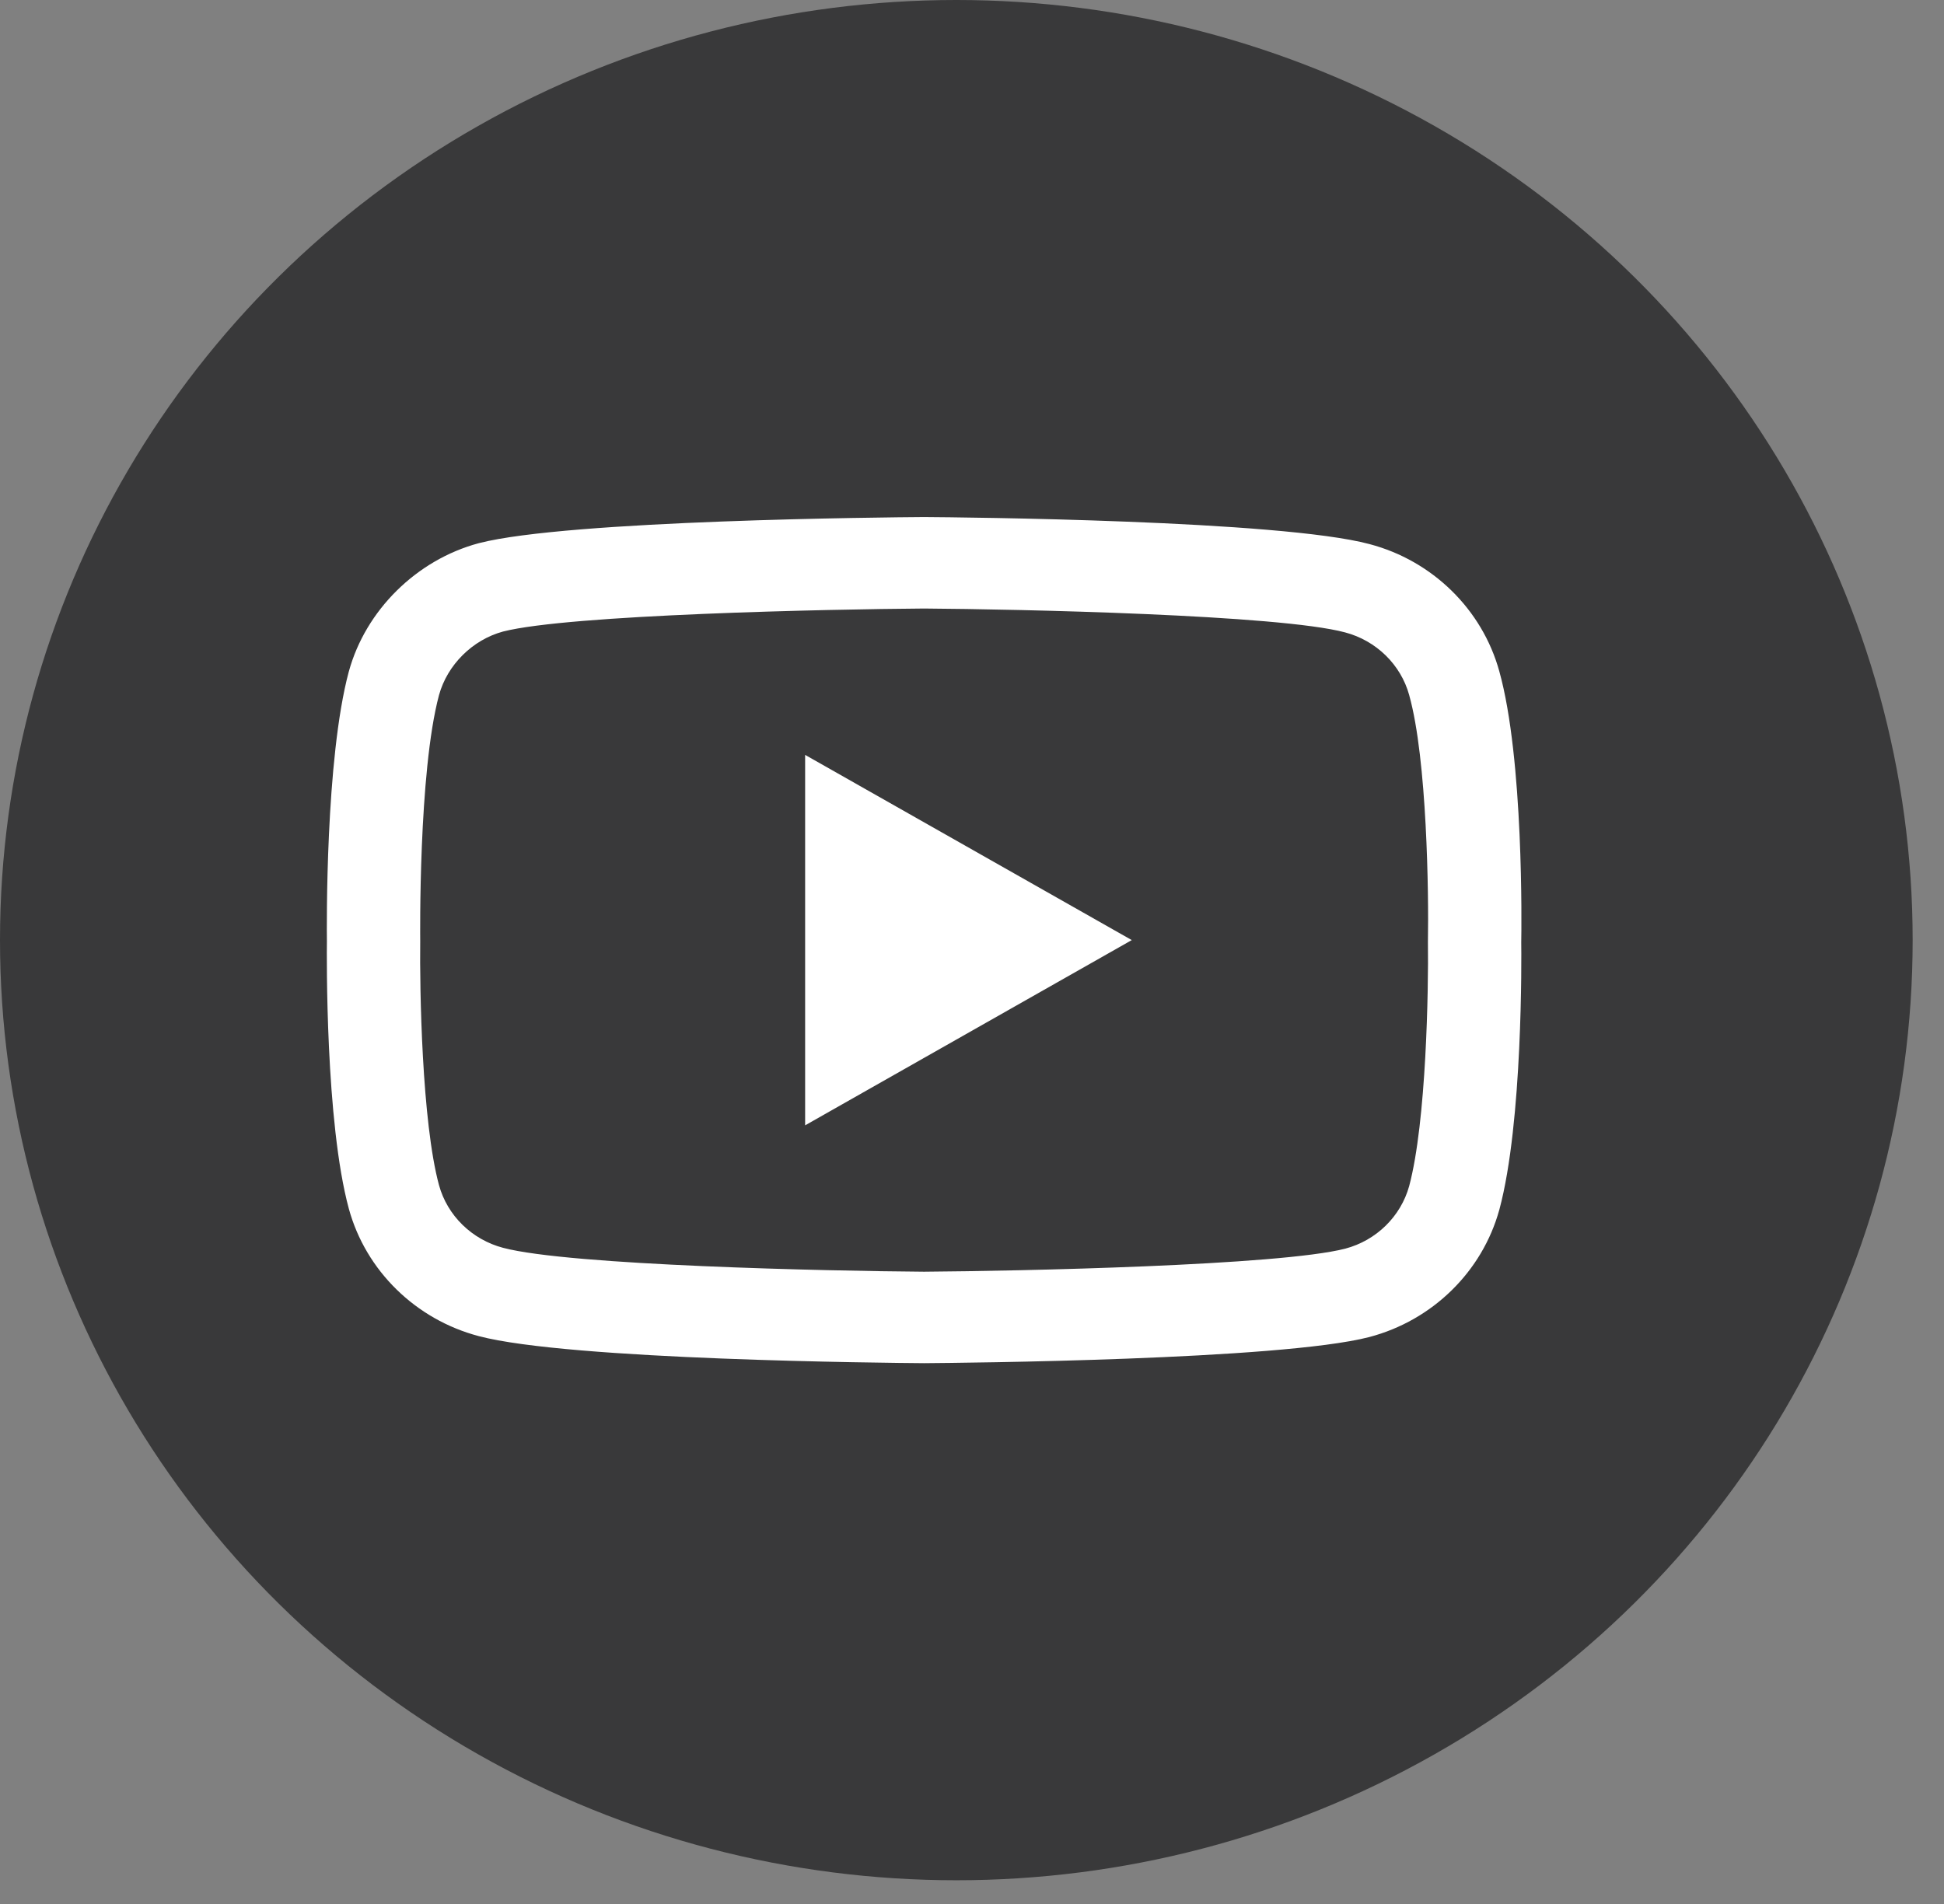
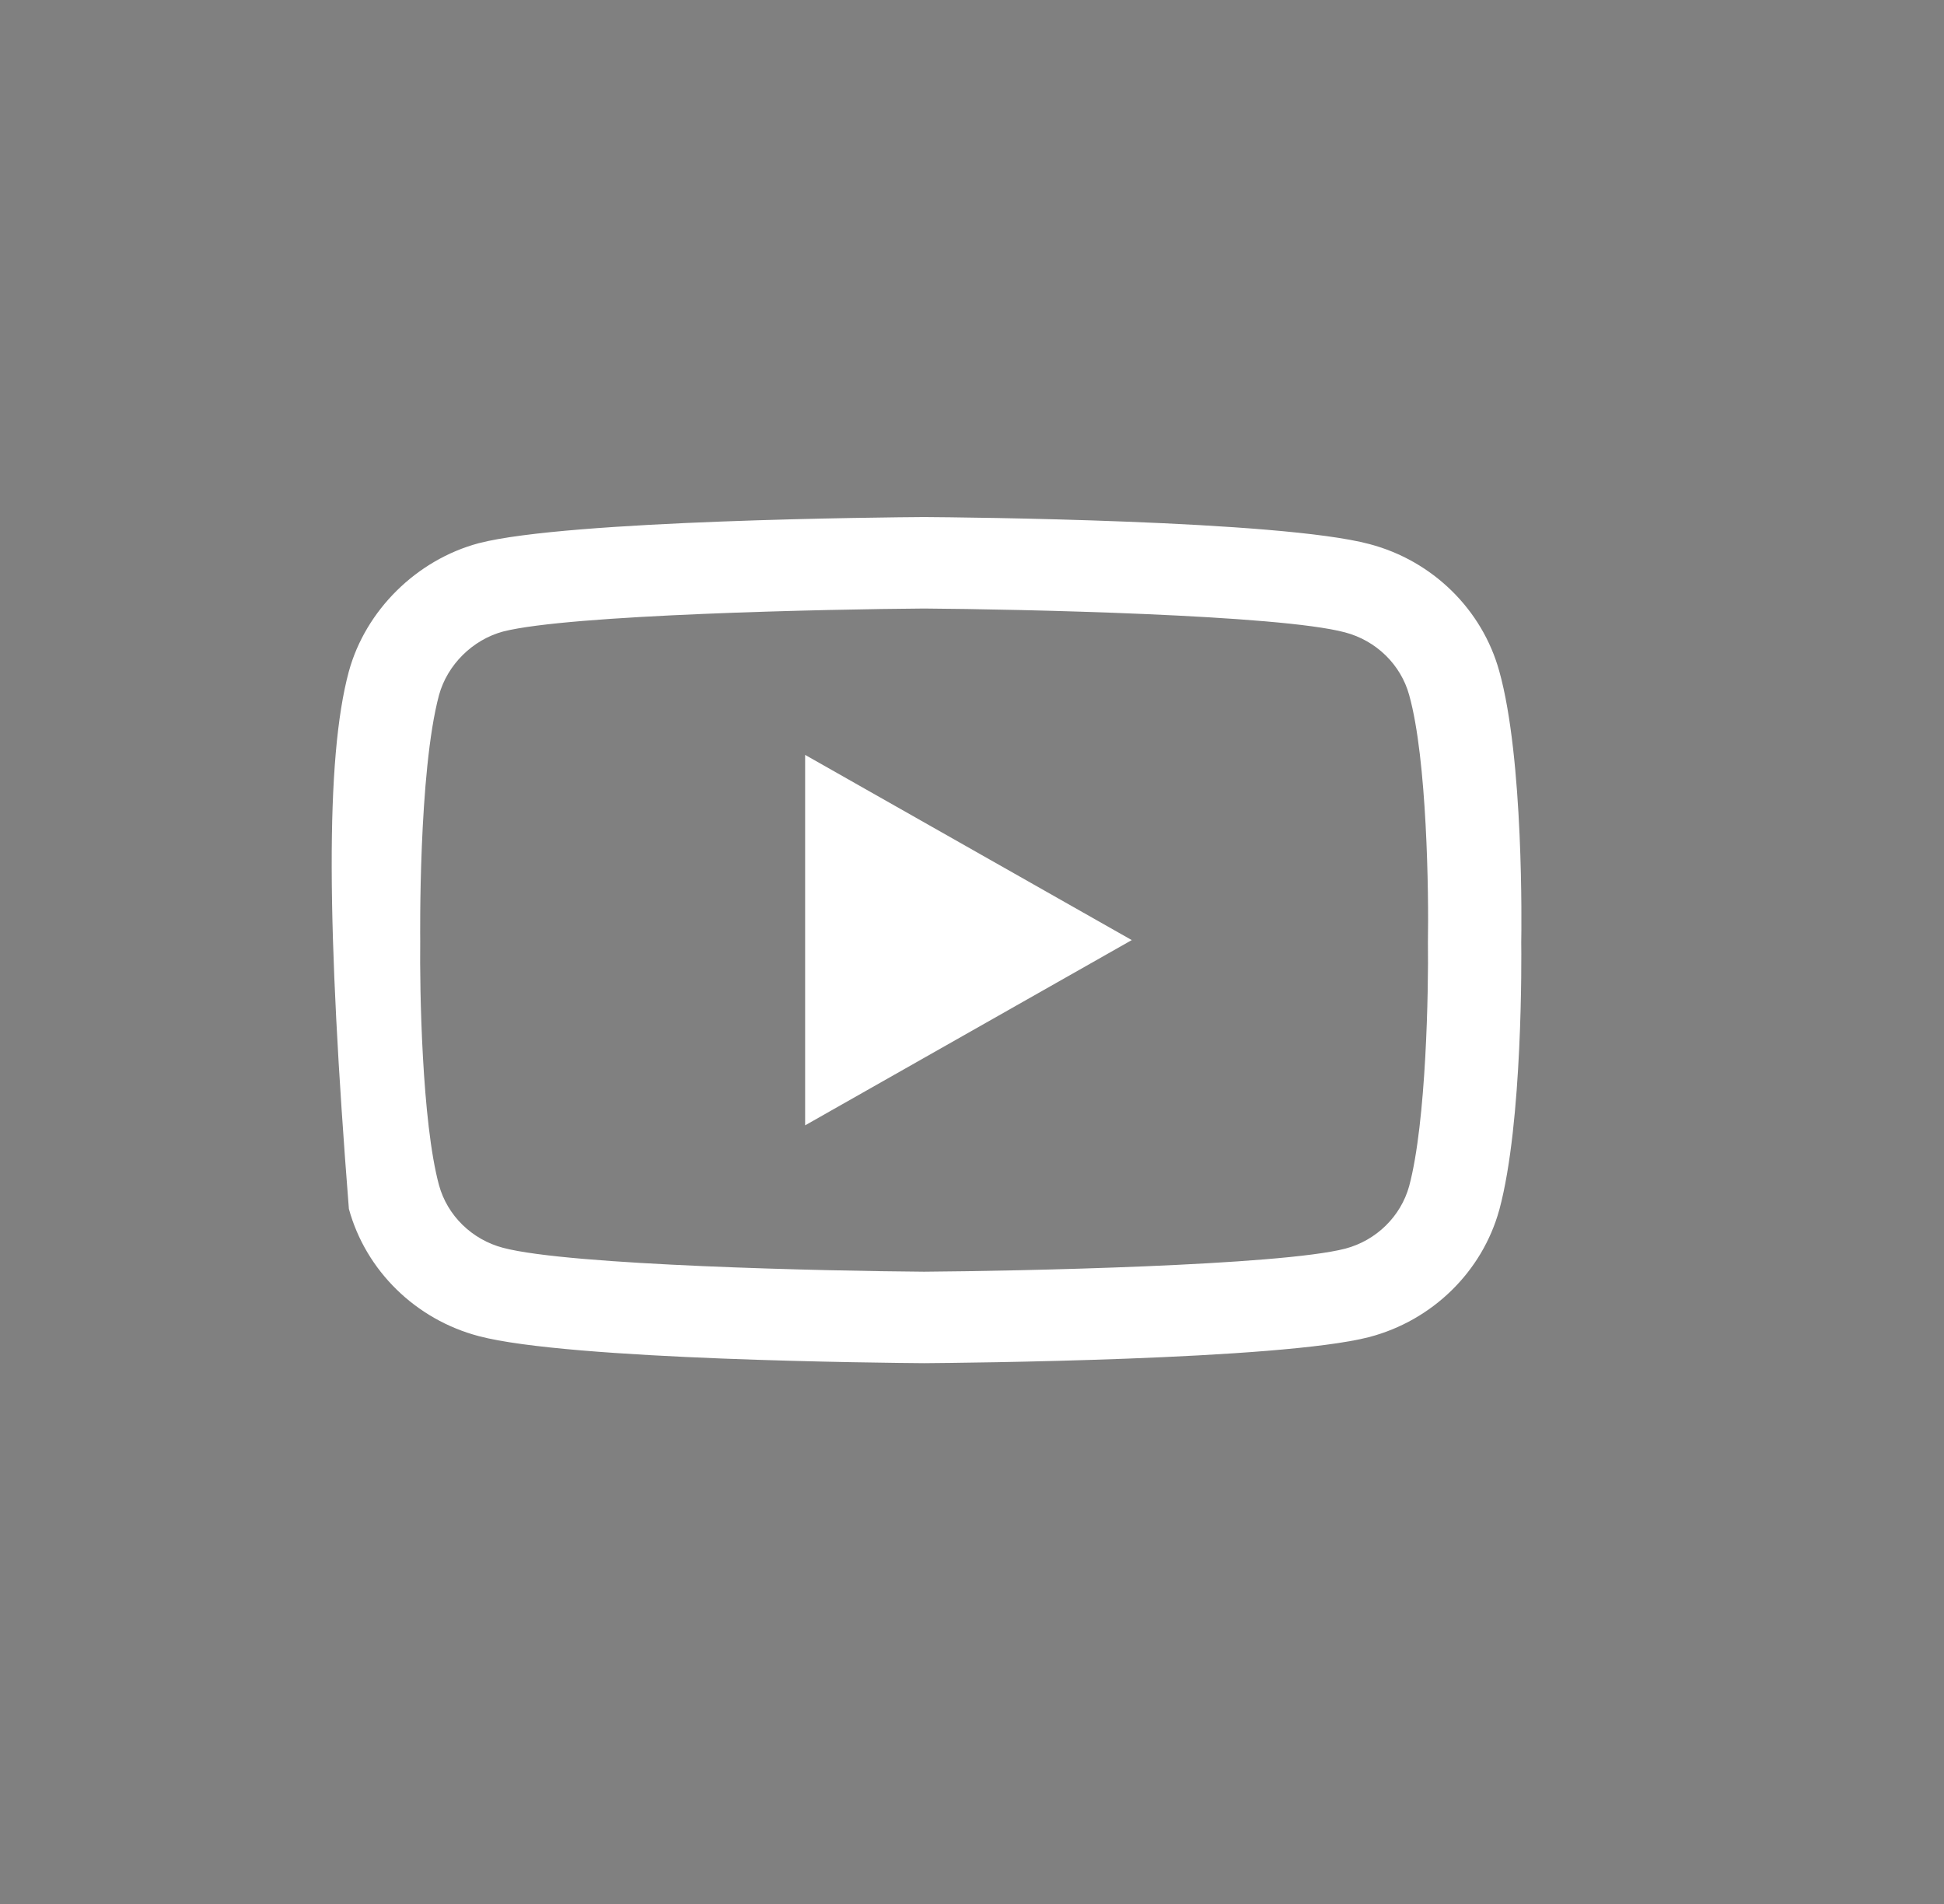
<svg xmlns="http://www.w3.org/2000/svg" width="49" height="48" viewBox="0 0 49 48" fill="none">
  <rect x="0" y="0" width="49" height="48" fill="#808080" stroke="none" />
-   <ellipse cx="24.105" cy="23.701" rx="24.105" ry="23.701" fill="#39393A" />
-   <path d="M23.292 34.366C23.29 34.366 23.287 34.366 23.284 34.366C22.376 34.359 14.344 34.288 12.068 33.684C10.478 33.265 9.222 32.036 8.794 30.477C8.198 28.285 8.236 24.066 8.24 23.729C8.236 23.394 8.198 19.14 8.792 16.93C8.792 16.928 8.793 16.926 8.794 16.924C9.217 15.383 10.501 14.115 12.064 13.695C12.068 13.694 12.072 13.693 12.076 13.692C14.326 13.112 22.374 13.041 23.284 13.035H23.301C24.211 13.041 32.265 13.113 34.52 13.717C36.106 14.135 37.36 15.363 37.79 16.92C38.408 19.131 38.351 23.395 38.344 23.754C38.349 24.109 38.385 28.29 37.793 30.493C37.792 30.495 37.792 30.497 37.791 30.499C37.362 32.058 36.107 33.288 34.515 33.707C34.513 33.708 34.511 33.708 34.508 33.709C32.259 34.288 24.211 34.359 23.301 34.366C23.298 34.366 23.295 34.366 23.292 34.366ZM11.066 17.522C10.543 19.472 10.592 23.672 10.592 23.714V23.744C10.577 24.909 10.632 28.282 11.066 29.88C11.276 30.645 11.895 31.251 12.681 31.458C14.36 31.903 20.901 32.043 23.292 32.06C25.689 32.043 32.241 31.907 33.908 31.479C34.69 31.272 35.307 30.668 35.519 29.902C35.953 28.281 36.008 24.924 35.992 23.767C35.992 23.755 35.992 23.743 35.992 23.731C36.014 22.552 35.971 19.139 35.521 17.529C35.521 17.527 35.52 17.526 35.52 17.524C35.309 16.756 34.689 16.15 33.904 15.943C32.241 15.497 25.689 15.358 23.292 15.341C20.897 15.358 14.352 15.494 12.68 15.921C11.91 16.13 11.277 16.758 11.066 17.522ZM36.656 30.199H36.656H36.656ZM20.294 28.37V19.031L28.527 23.7L20.294 28.37Z" fill="white" />
+   <path d="M23.292 34.366C23.29 34.366 23.287 34.366 23.284 34.366C22.376 34.359 14.344 34.288 12.068 33.684C10.478 33.265 9.222 32.036 8.794 30.477C8.236 23.394 8.198 19.14 8.792 16.93C8.792 16.928 8.793 16.926 8.794 16.924C9.217 15.383 10.501 14.115 12.064 13.695C12.068 13.694 12.072 13.693 12.076 13.692C14.326 13.112 22.374 13.041 23.284 13.035H23.301C24.211 13.041 32.265 13.113 34.52 13.717C36.106 14.135 37.36 15.363 37.79 16.92C38.408 19.131 38.351 23.395 38.344 23.754C38.349 24.109 38.385 28.29 37.793 30.493C37.792 30.495 37.792 30.497 37.791 30.499C37.362 32.058 36.107 33.288 34.515 33.707C34.513 33.708 34.511 33.708 34.508 33.709C32.259 34.288 24.211 34.359 23.301 34.366C23.298 34.366 23.295 34.366 23.292 34.366ZM11.066 17.522C10.543 19.472 10.592 23.672 10.592 23.714V23.744C10.577 24.909 10.632 28.282 11.066 29.88C11.276 30.645 11.895 31.251 12.681 31.458C14.36 31.903 20.901 32.043 23.292 32.06C25.689 32.043 32.241 31.907 33.908 31.479C34.69 31.272 35.307 30.668 35.519 29.902C35.953 28.281 36.008 24.924 35.992 23.767C35.992 23.755 35.992 23.743 35.992 23.731C36.014 22.552 35.971 19.139 35.521 17.529C35.521 17.527 35.52 17.526 35.52 17.524C35.309 16.756 34.689 16.15 33.904 15.943C32.241 15.497 25.689 15.358 23.292 15.341C20.897 15.358 14.352 15.494 12.68 15.921C11.91 16.13 11.277 16.758 11.066 17.522ZM36.656 30.199H36.656H36.656ZM20.294 28.37V19.031L28.527 23.7L20.294 28.37Z" fill="white" />
</svg>